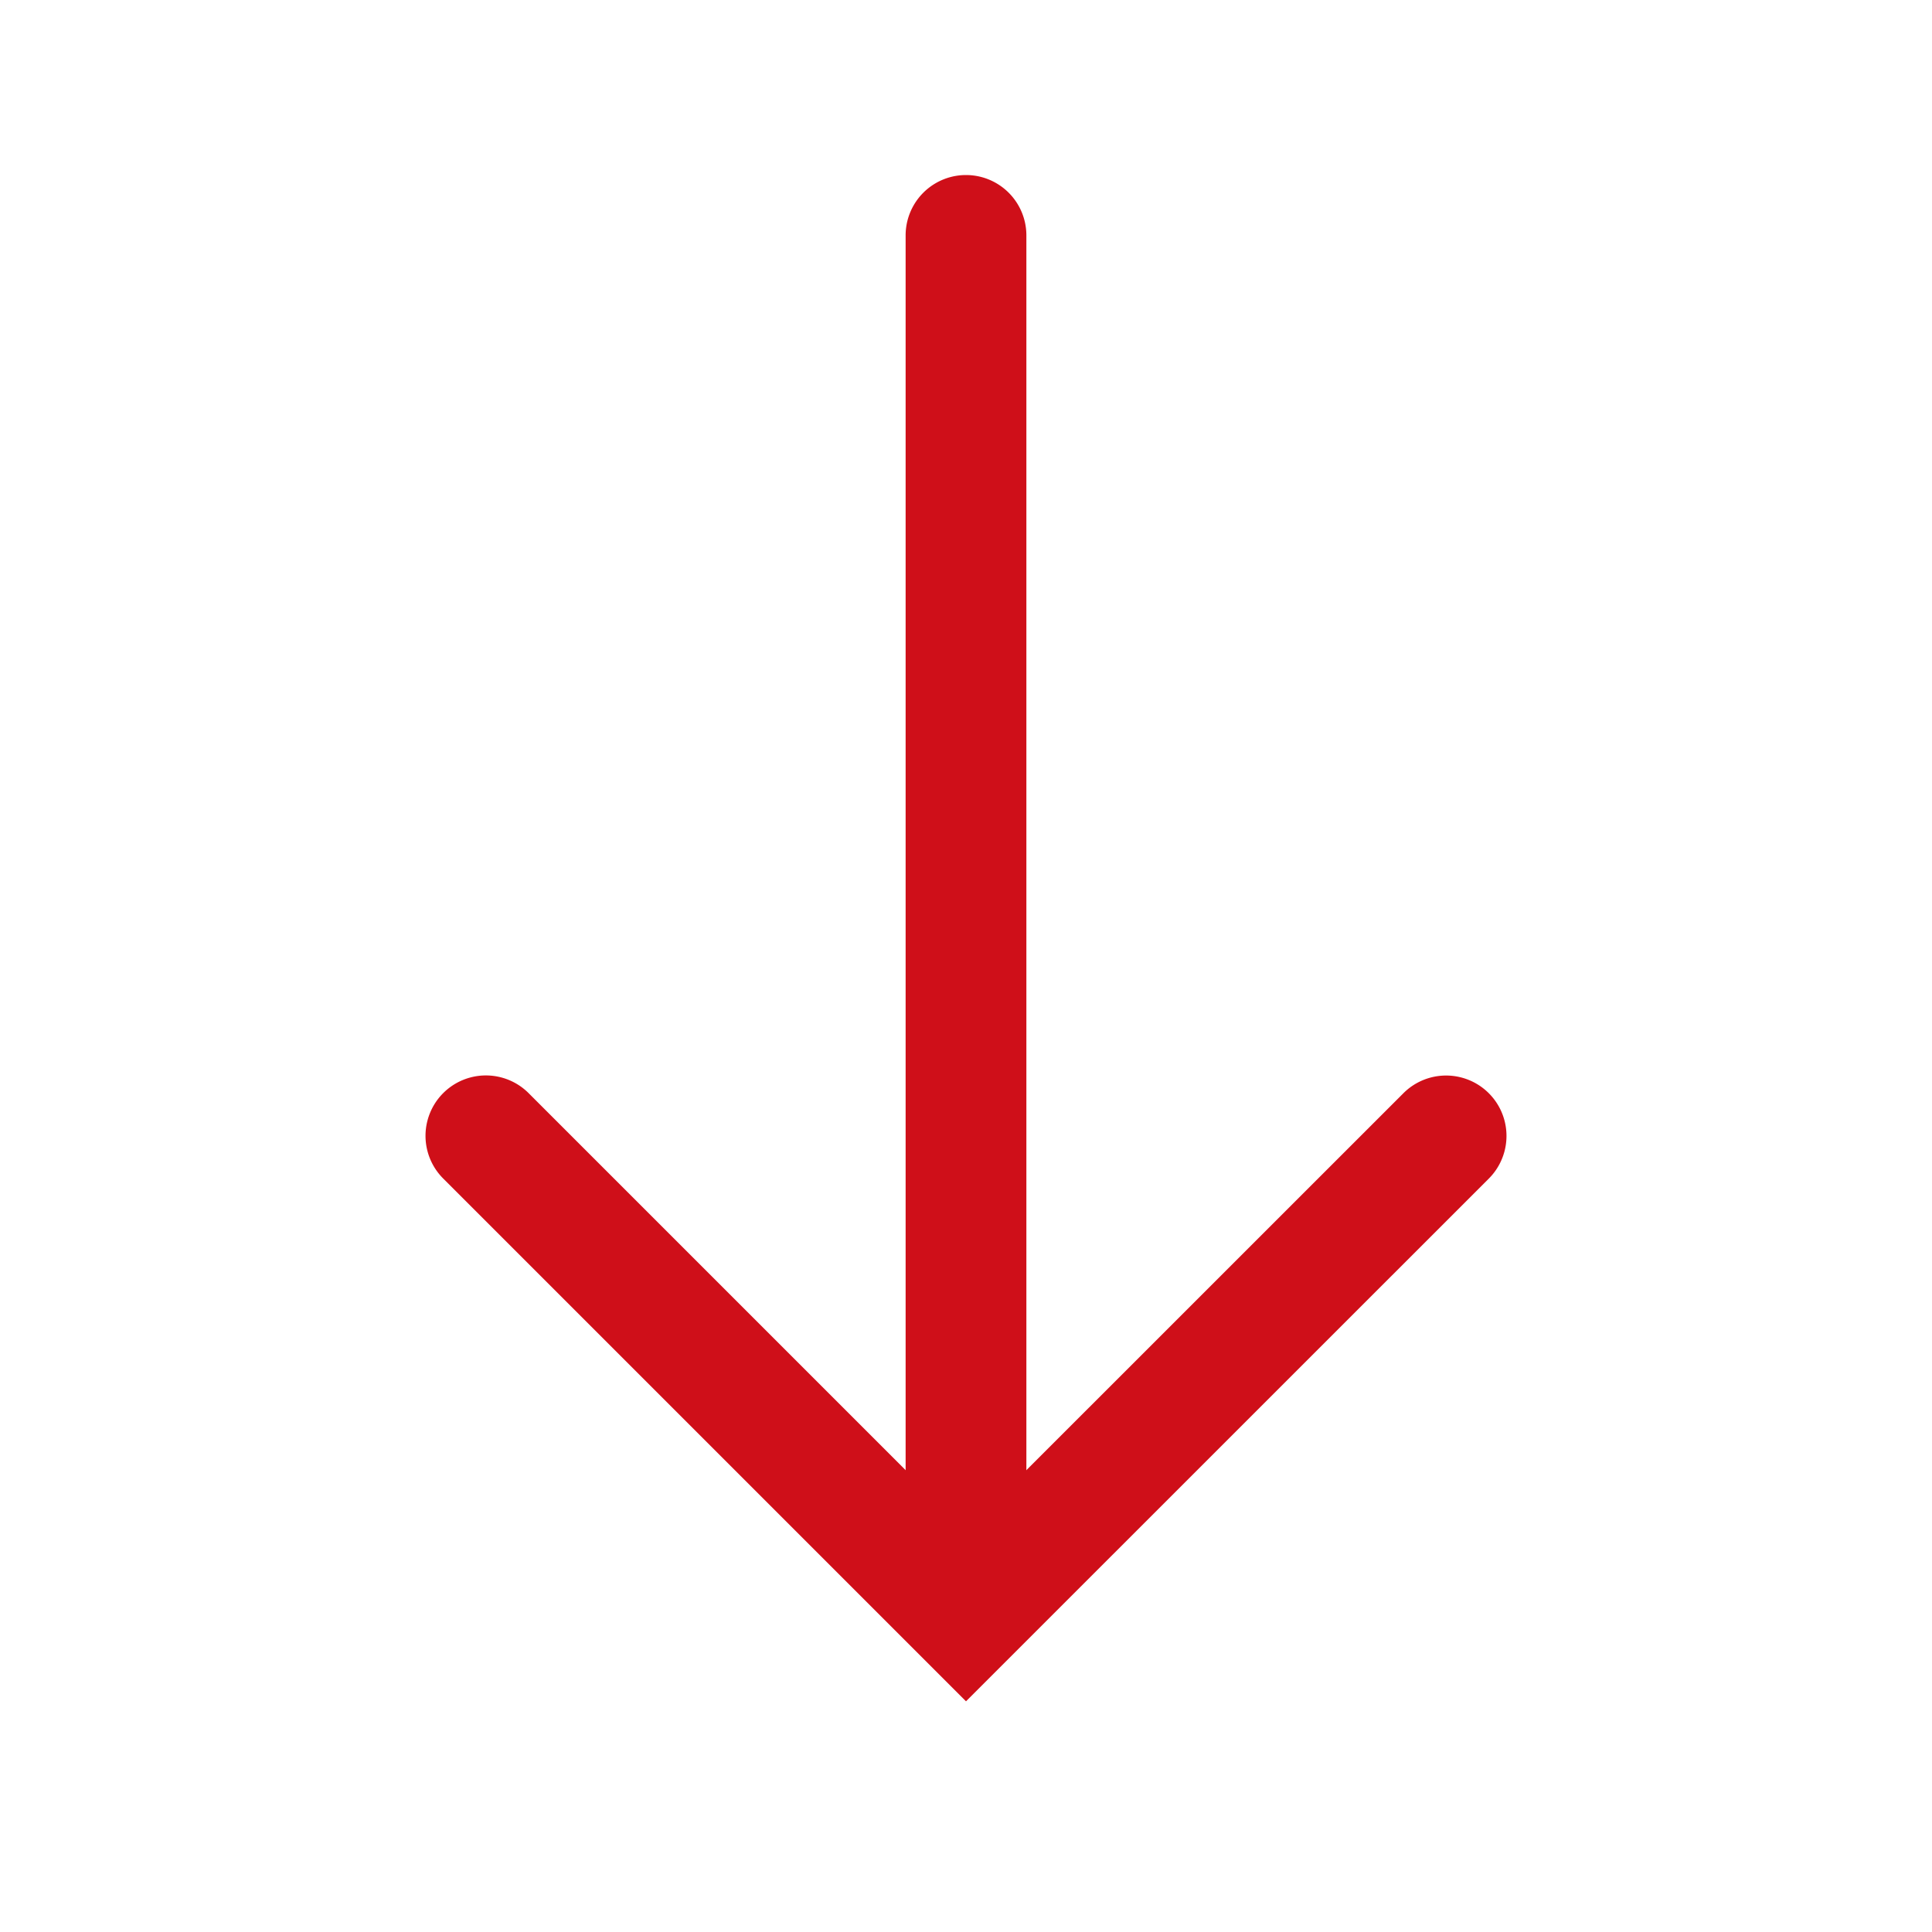
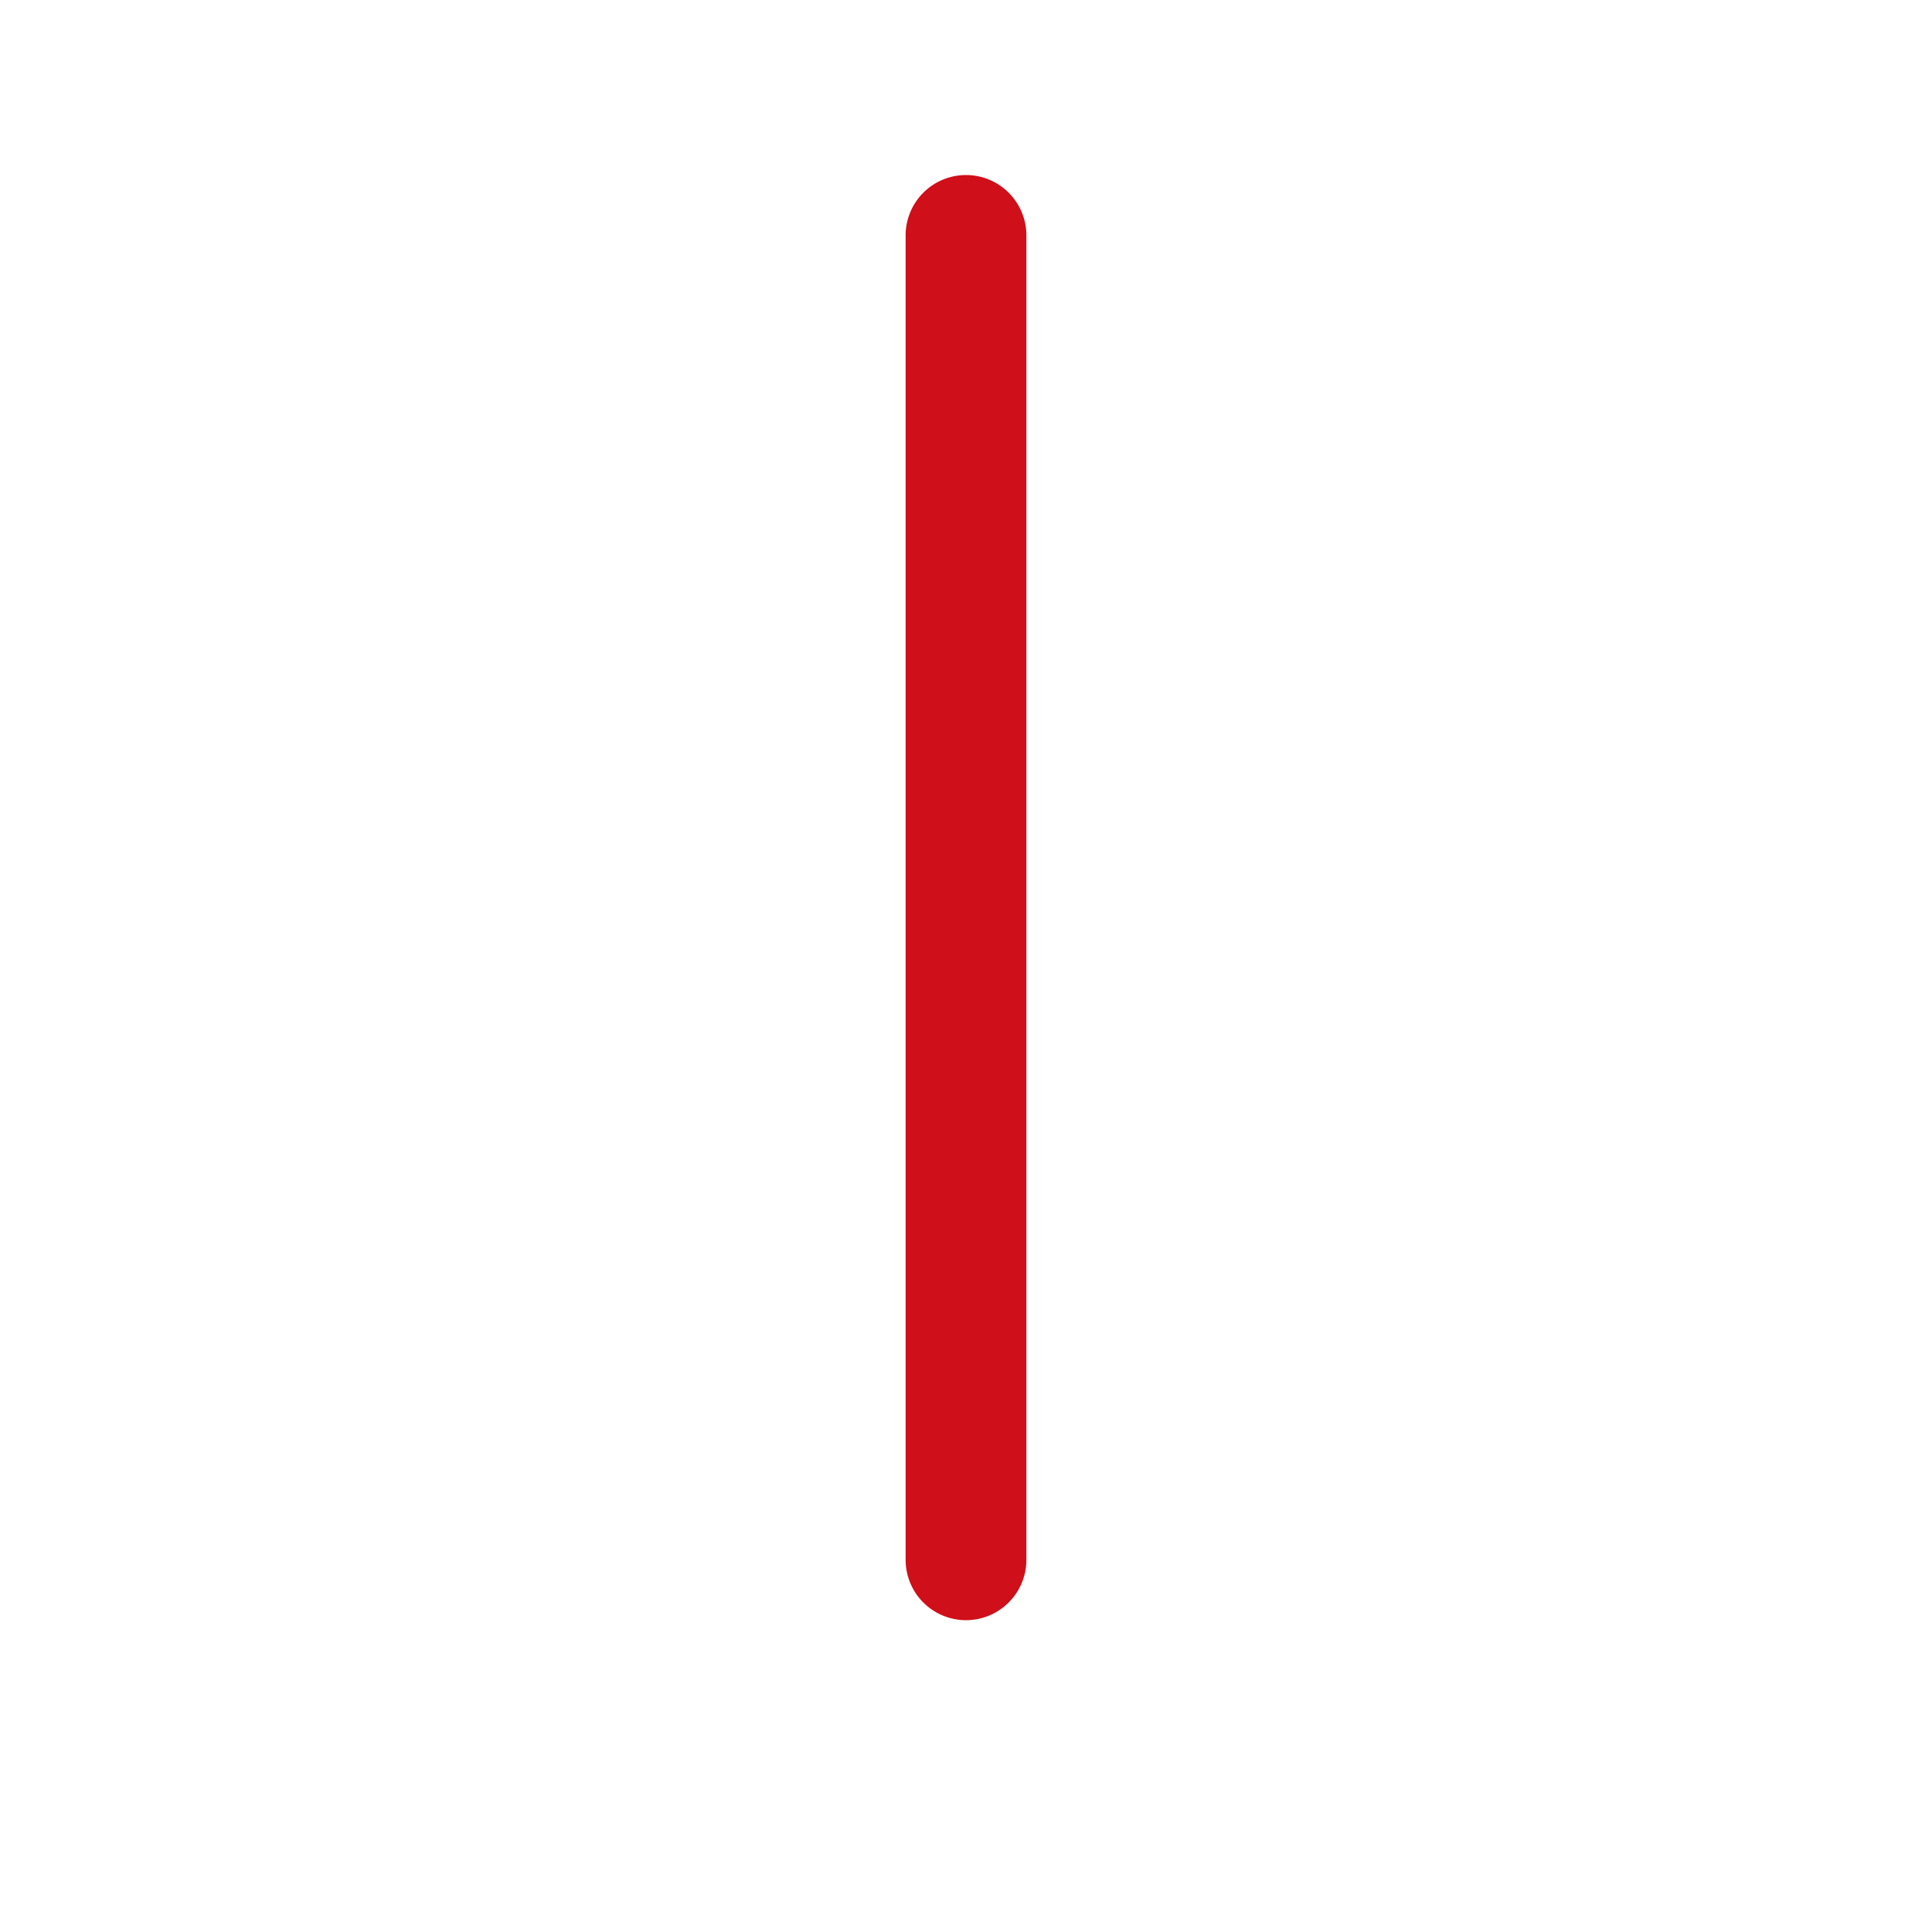
<svg xmlns="http://www.w3.org/2000/svg" t="1711078286968" class="icon" viewBox="0 0 1024 1024" version="1.1" p-id="2041" width="16" height="16">
  <path d="M512 858.726a32 32 0 0 1-32-32V124.774a32 32 0 1 1 64 0v701.952a32 32 0 0 1-32 32z" fill="#cf0f19" p-id="2042" />
-   <path d="M512 901.734L234.906 624.64a32 32 0 1 1 45.261-45.261L512 811.213l231.834-231.782a32 32 0 0 1 45.261 45.261z" fill="#cf0f19" p-id="2043" />
</svg>